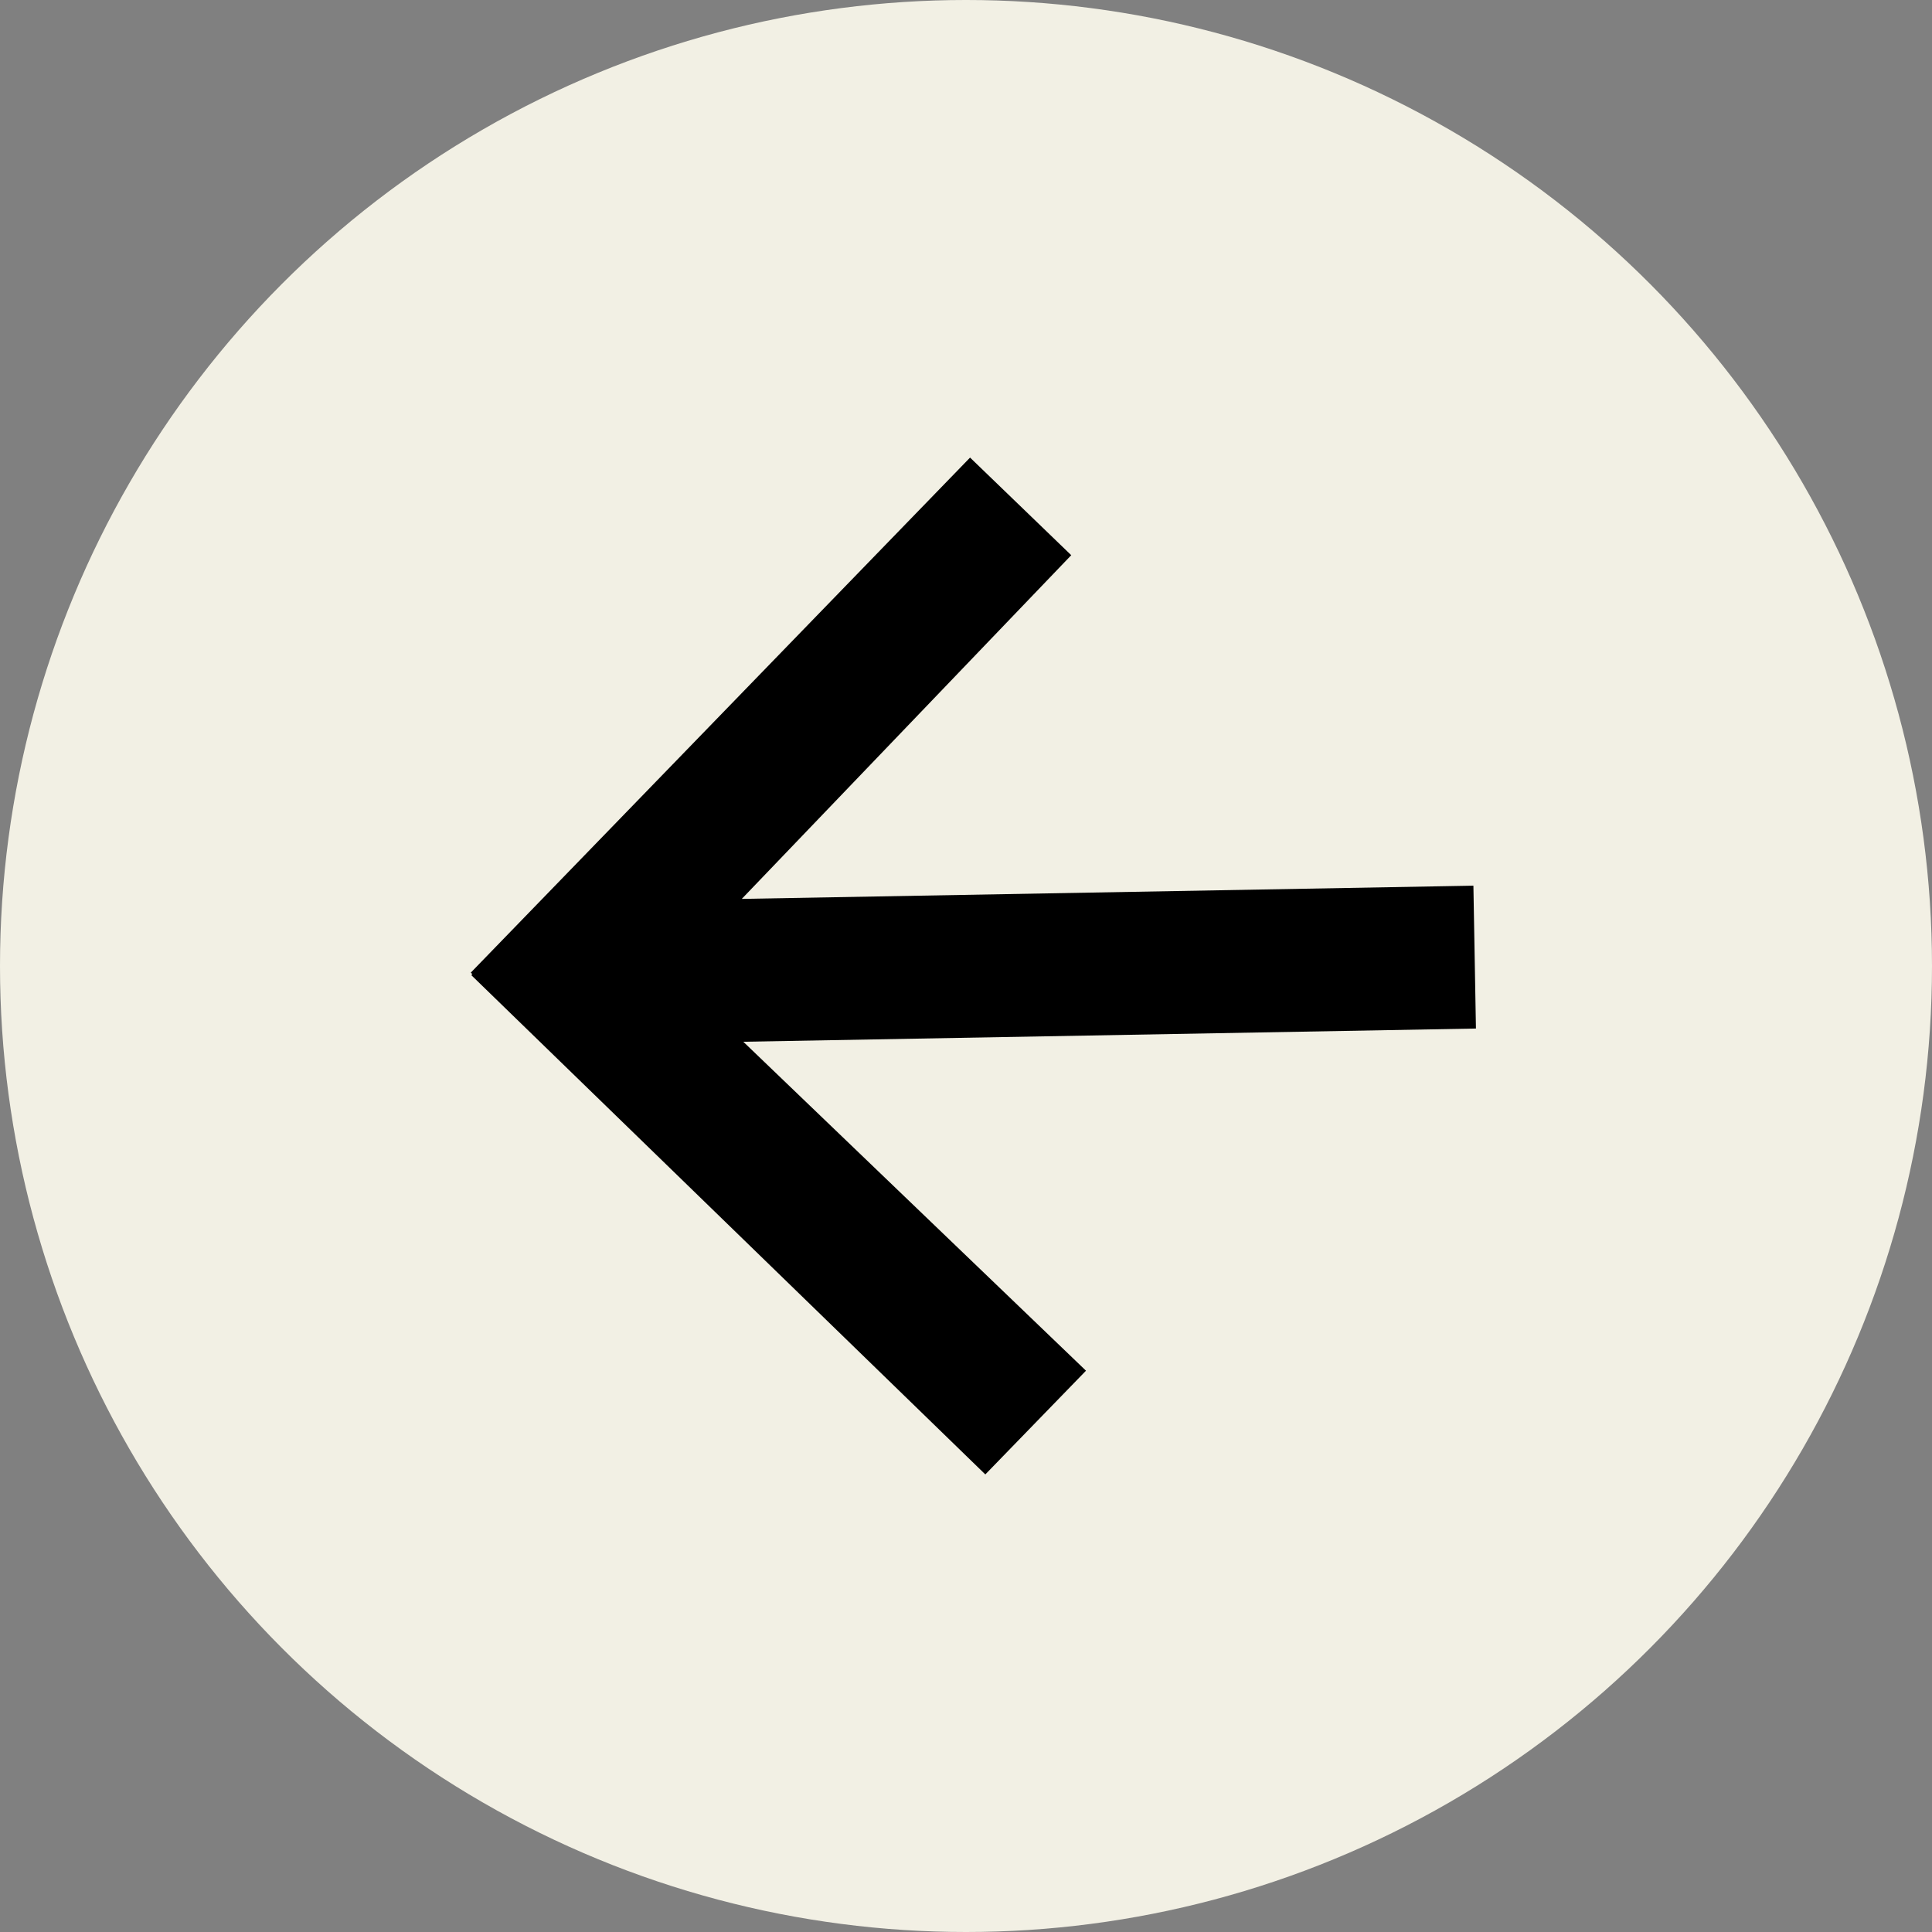
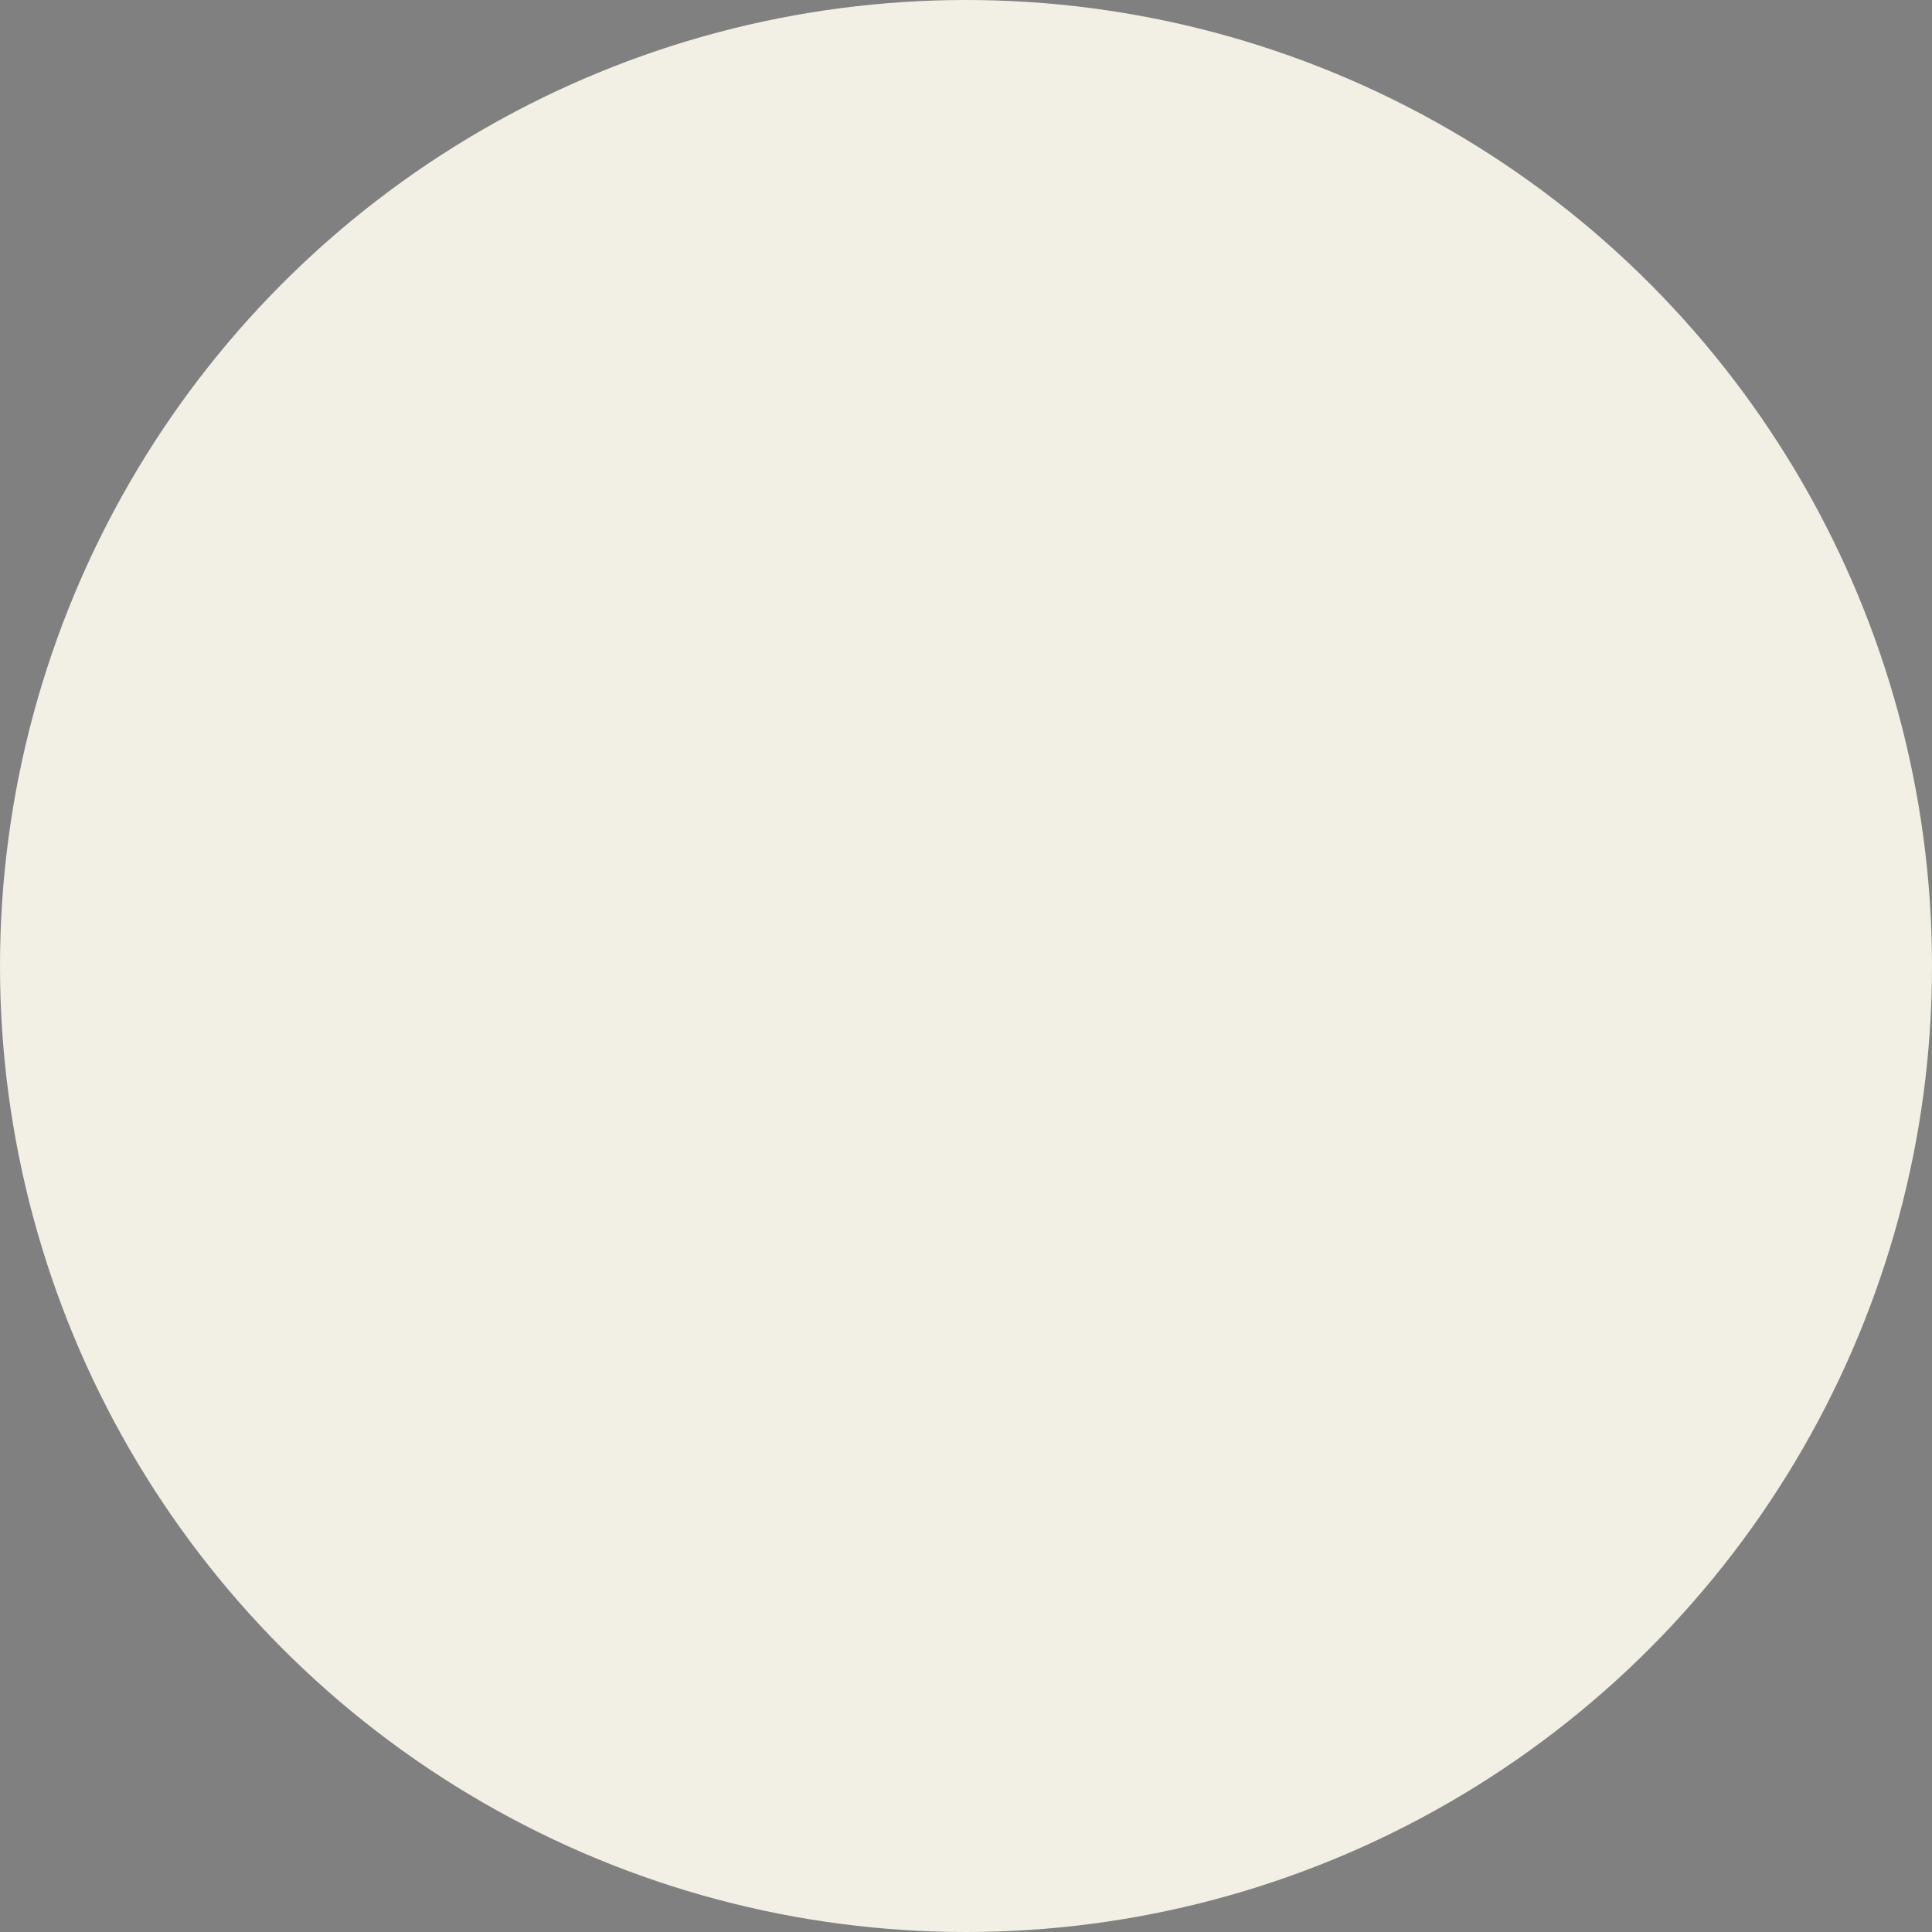
<svg xmlns="http://www.w3.org/2000/svg" id="Layer_1" data-name="Layer 1" viewBox="0 0 38 38">
  <rect x="0" y="0" width="38" height="38" fill="#808080" stroke="none" />
  <circle cx="19" cy="19" r="19" style="fill: #f2f0e4; stroke-width: 0px;" />
-   <path d="M21.36,26.96l-1.98,2.04-10.11-9.82.02-.02-.03-.03,9.82-10.13,1.99,1.92-6.48,6.76,14.39-.26.05,2.81-14.41.26,6.74,6.47Z" style="fill: #000; fill-rule: evenodd; stroke-width: 0px;" />
</svg>